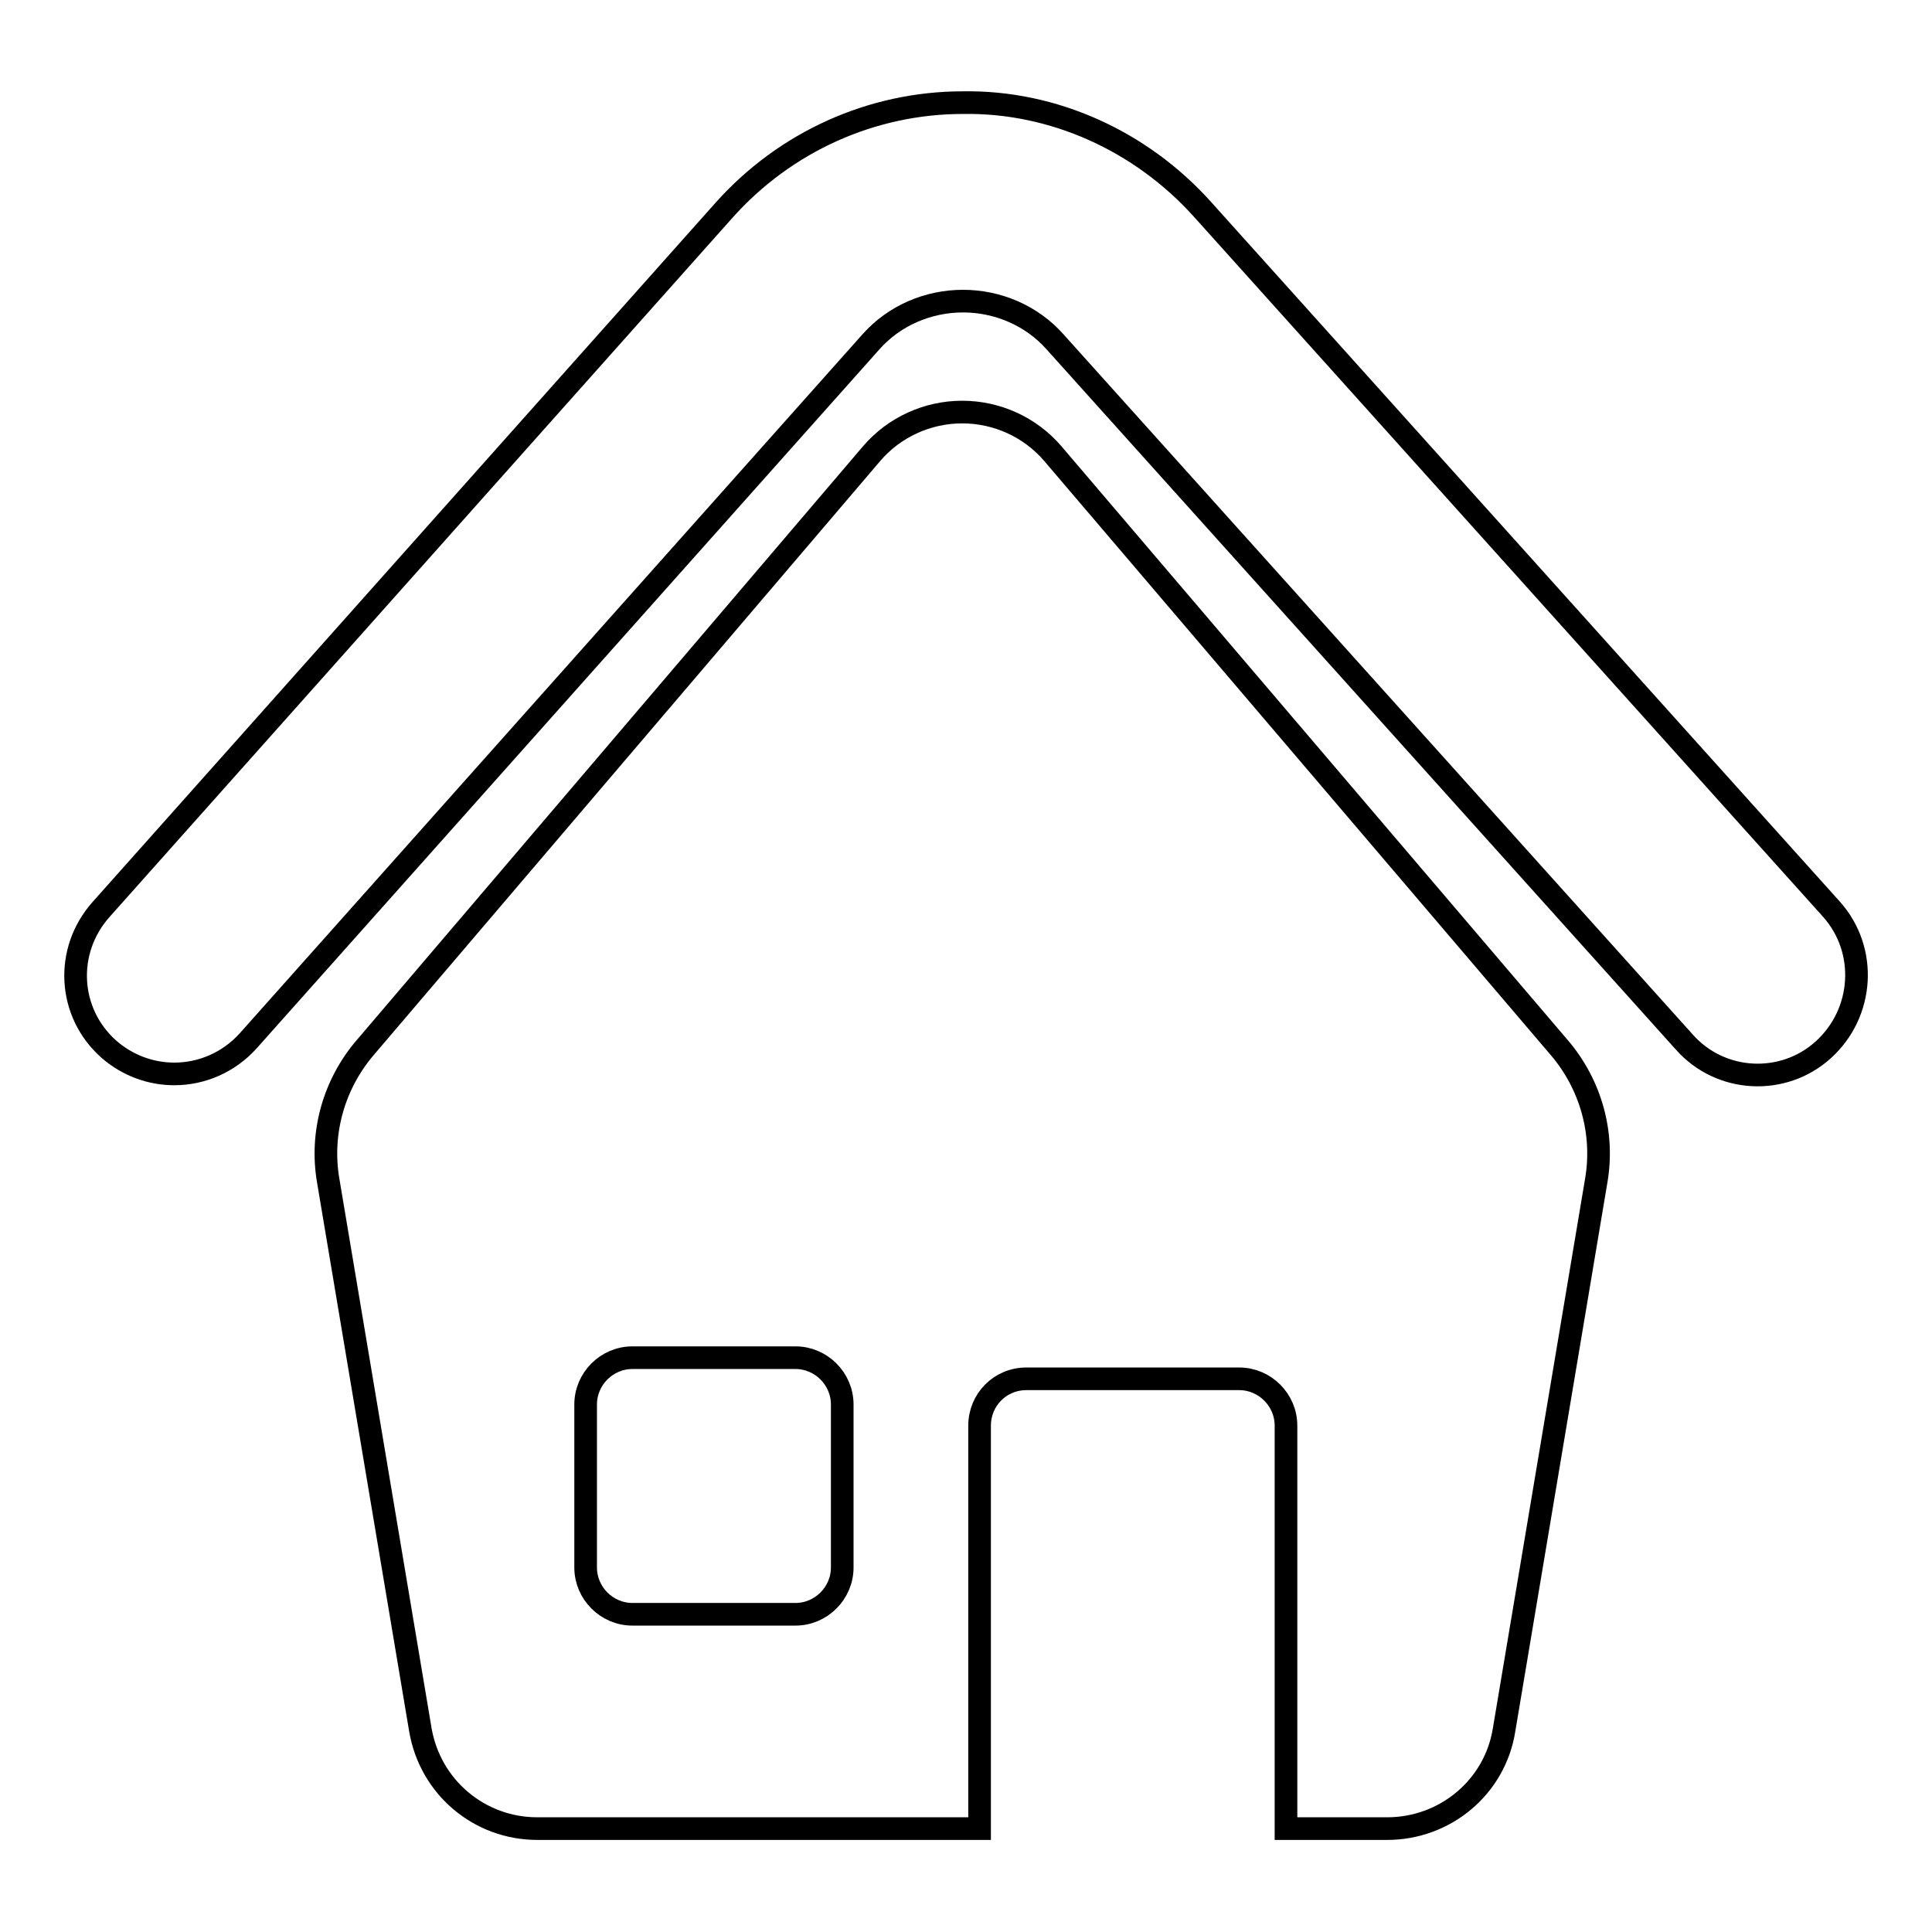
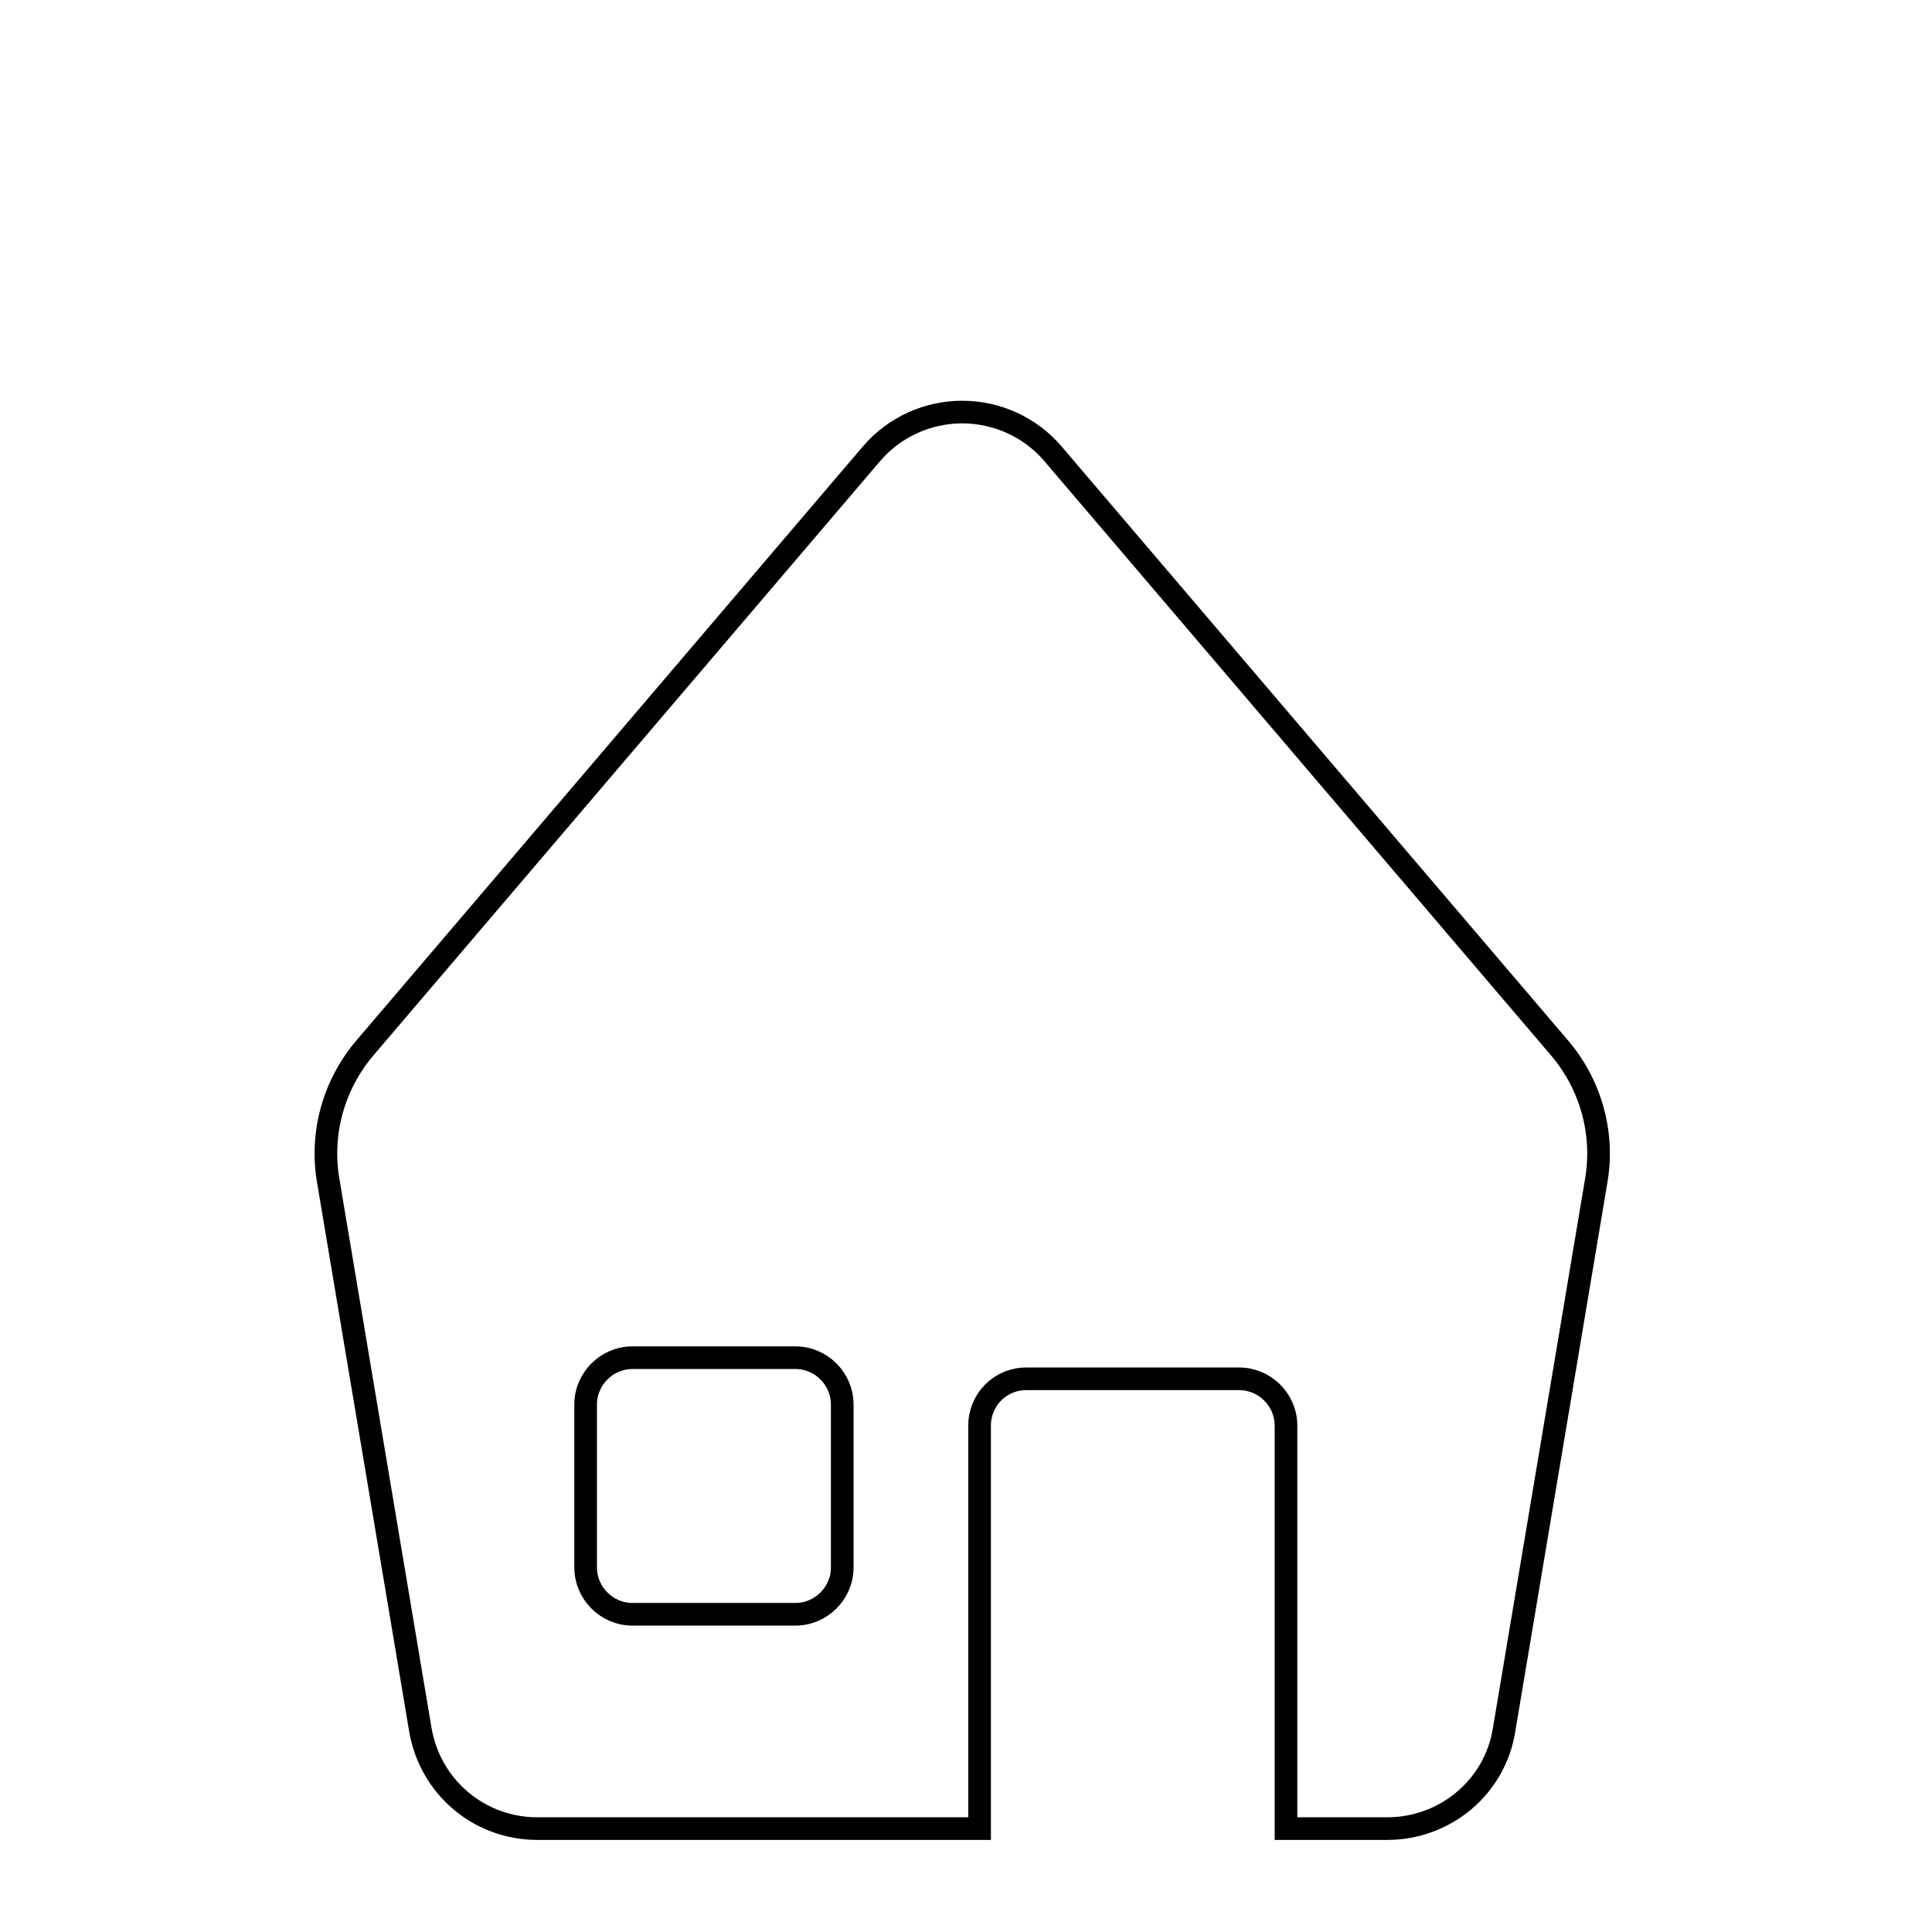
<svg xmlns="http://www.w3.org/2000/svg" version="1.1" x="0px" y="0px" viewBox="0 0 256 256" enable-background="new 0 0 256 256" xml:space="preserve">
  <g>
    <g>
      <g>
        <g>
          <path stroke-width="3" fill-opacity="0" stroke="#000000" d="M139.5,60.1c-3-3.5-7.4-5.5-12-5.5c-4.6,0-9,2-12,5.5l-67.1,78.7c-4.2,4.9-6,11.4-4.9,17.7l12.2,72.7c1.3,7.6,7.8,13.1,15.5,13.1h58.6c0-0.3,0-0.4,0-0.6v-52.8c0-3.4,2.7-6.2,6.2-6.2h28.2c3.4,0,6.2,2.8,6.2,6.2v53.4h13.4c7.7,0,14.3-5.5,15.5-13.1l12.2-72.7c1.1-6.3-0.7-12.8-4.9-17.7L139.5,60.1z M111.6,207.7c0,3.4-2.8,6.2-6.2,6.2H83.8c-3.4,0-6.2-2.8-6.2-6.2v-21.6c0-3.4,2.8-6.2,6.2-6.2h21.6c3.4,0,6.2,2.8,6.2,6.2V207.7z" />
-           <path stroke-width="3" fill-opacity="0" stroke="#000000" d="M242.7,120.5l-83.4-92.8c-8.1-9-19.7-14.3-31.7-14.1c-12.1,0-23.6,5.2-31.7,14.3l-82.5,92.6C8.5,126,9,134.2,14.4,139c2.5,2.2,5.6,3.3,8.7,3.3c3.6,0,7.2-1.5,9.8-4.4l82.5-92.6c3.1-3.5,7.6-5.4,12.2-5.4c0,0,0,0,0,0c4.6,0,9.1,1.9,12.2,5.4l83.4,92.8c4.8,5.4,13.1,5.8,18.4,1C247,134.2,247.5,125.9,242.7,120.5z" />
        </g>
      </g>
      <g />
      <g />
      <g />
      <g />
      <g />
      <g />
      <g />
      <g />
      <g />
      <g />
      <g />
      <g />
      <g />
      <g />
      <g />
    </g>
  </g>
</svg>